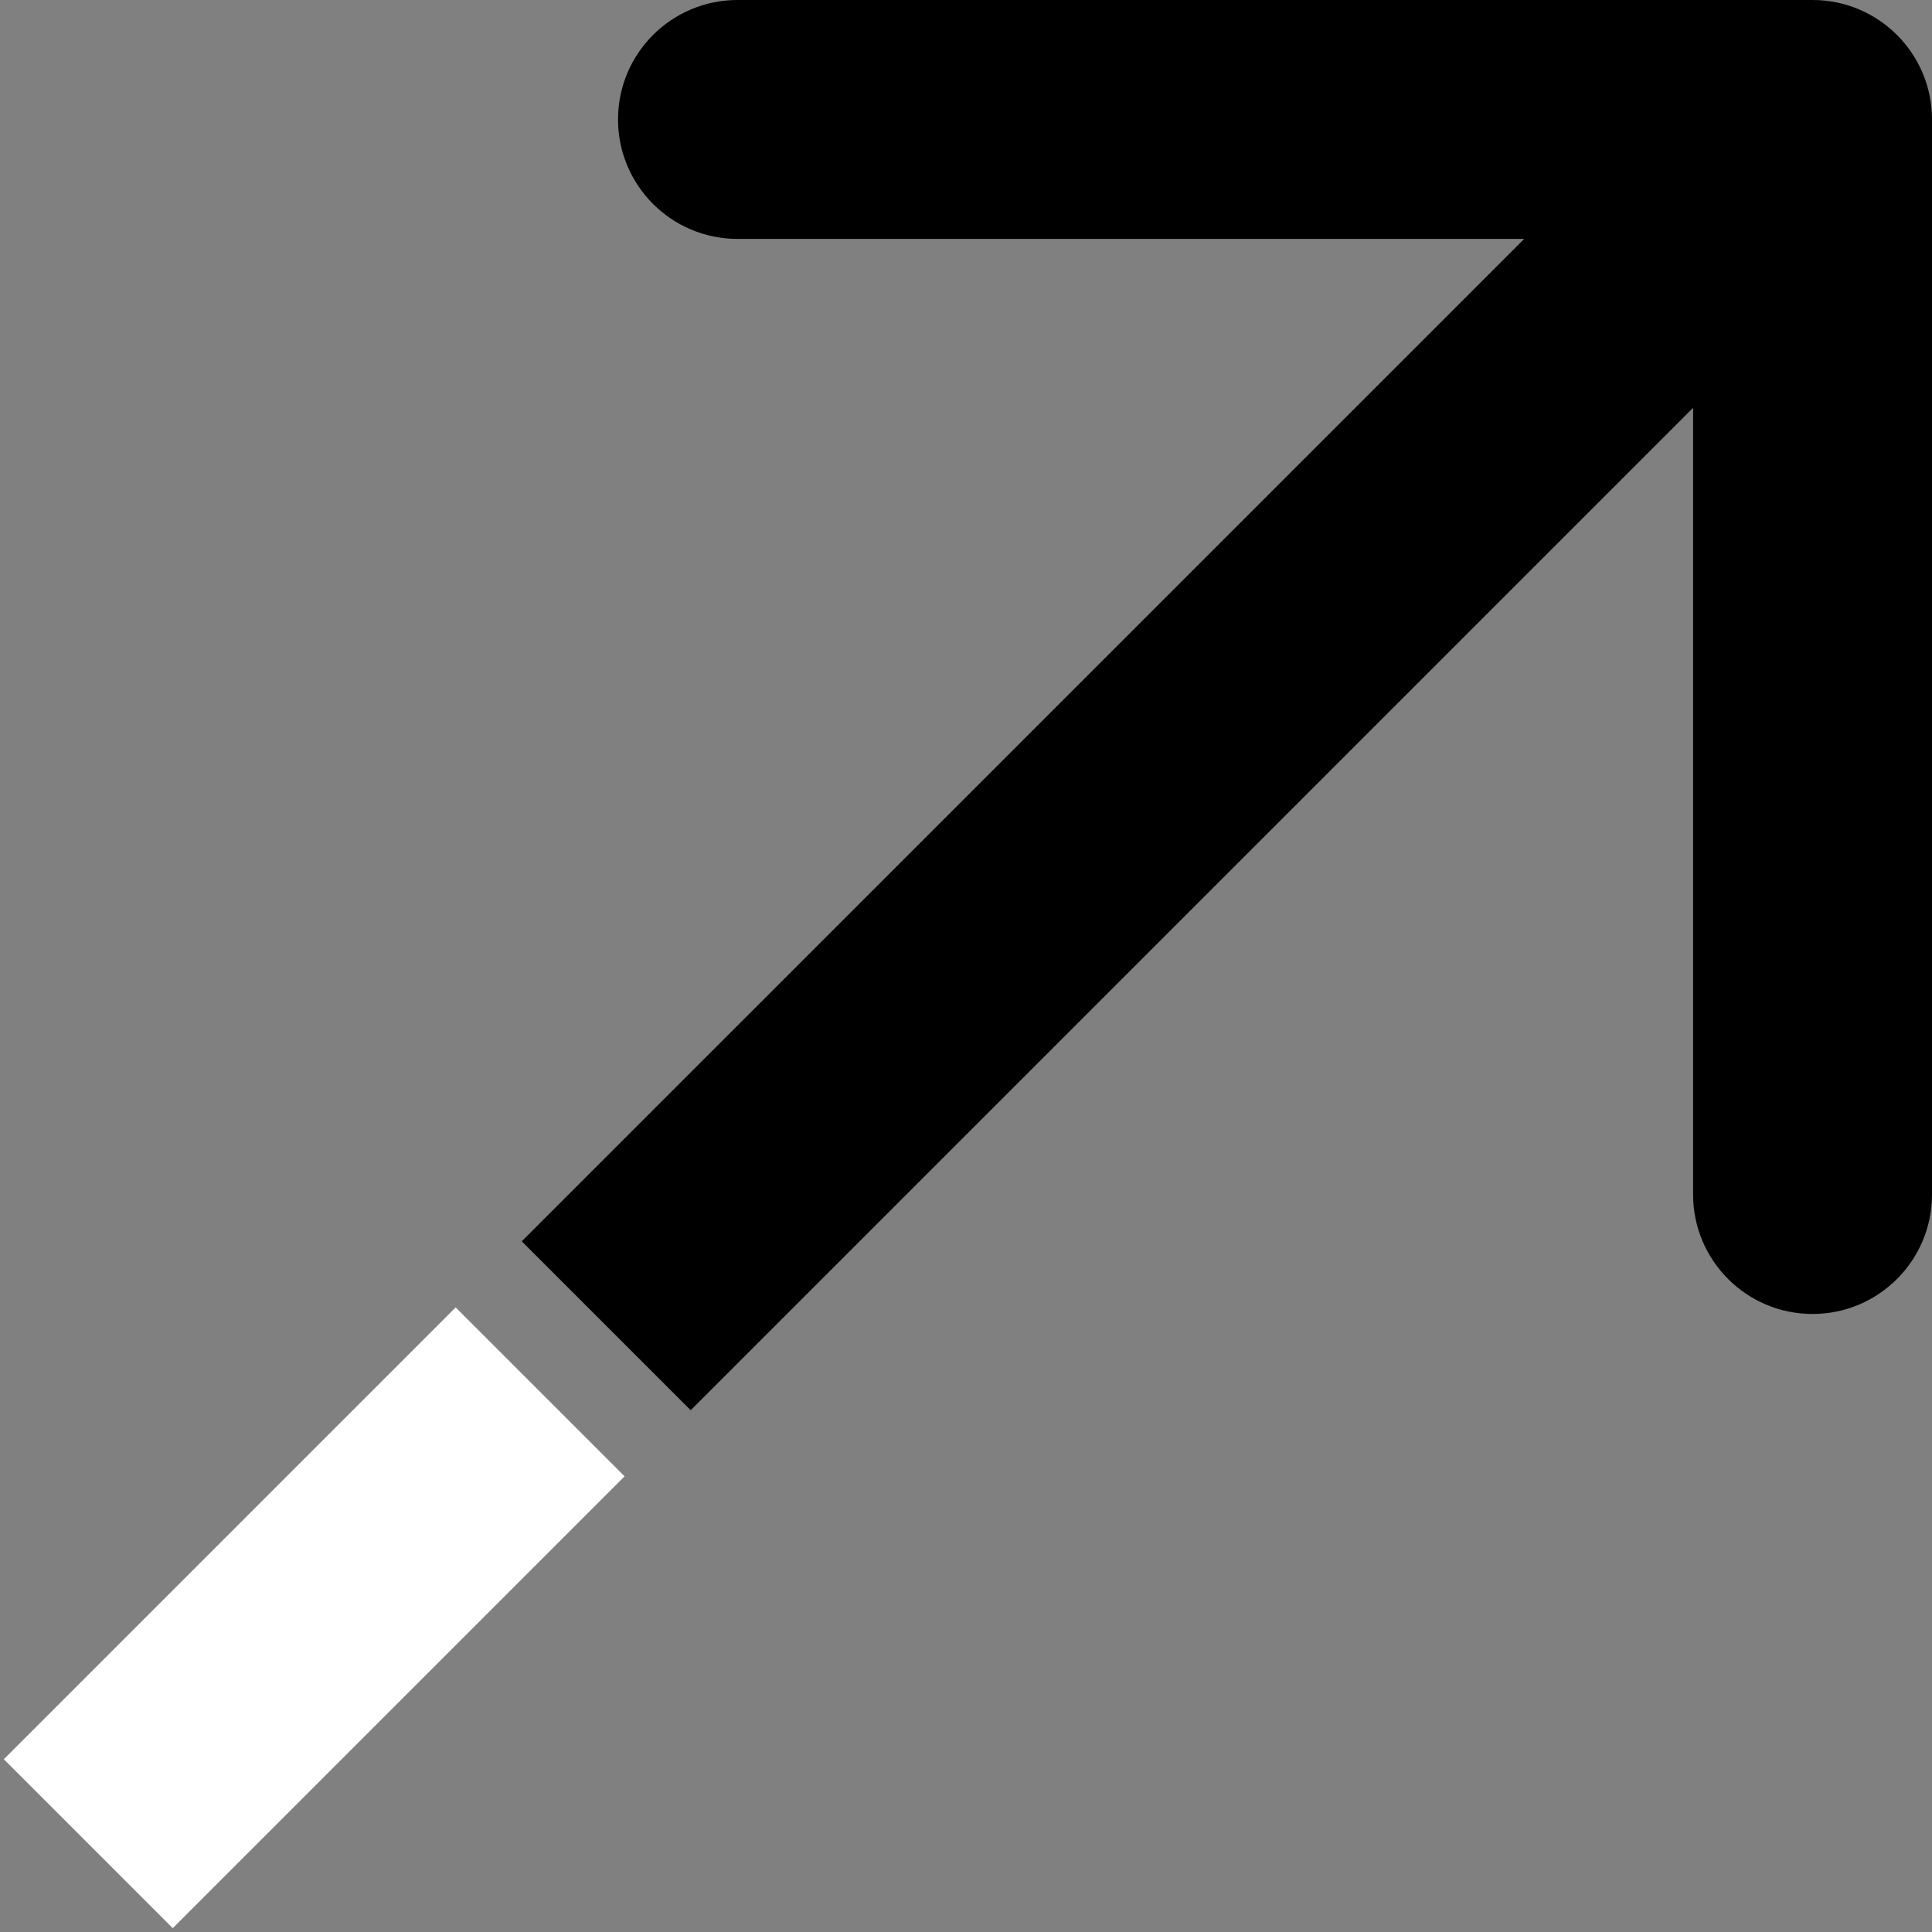
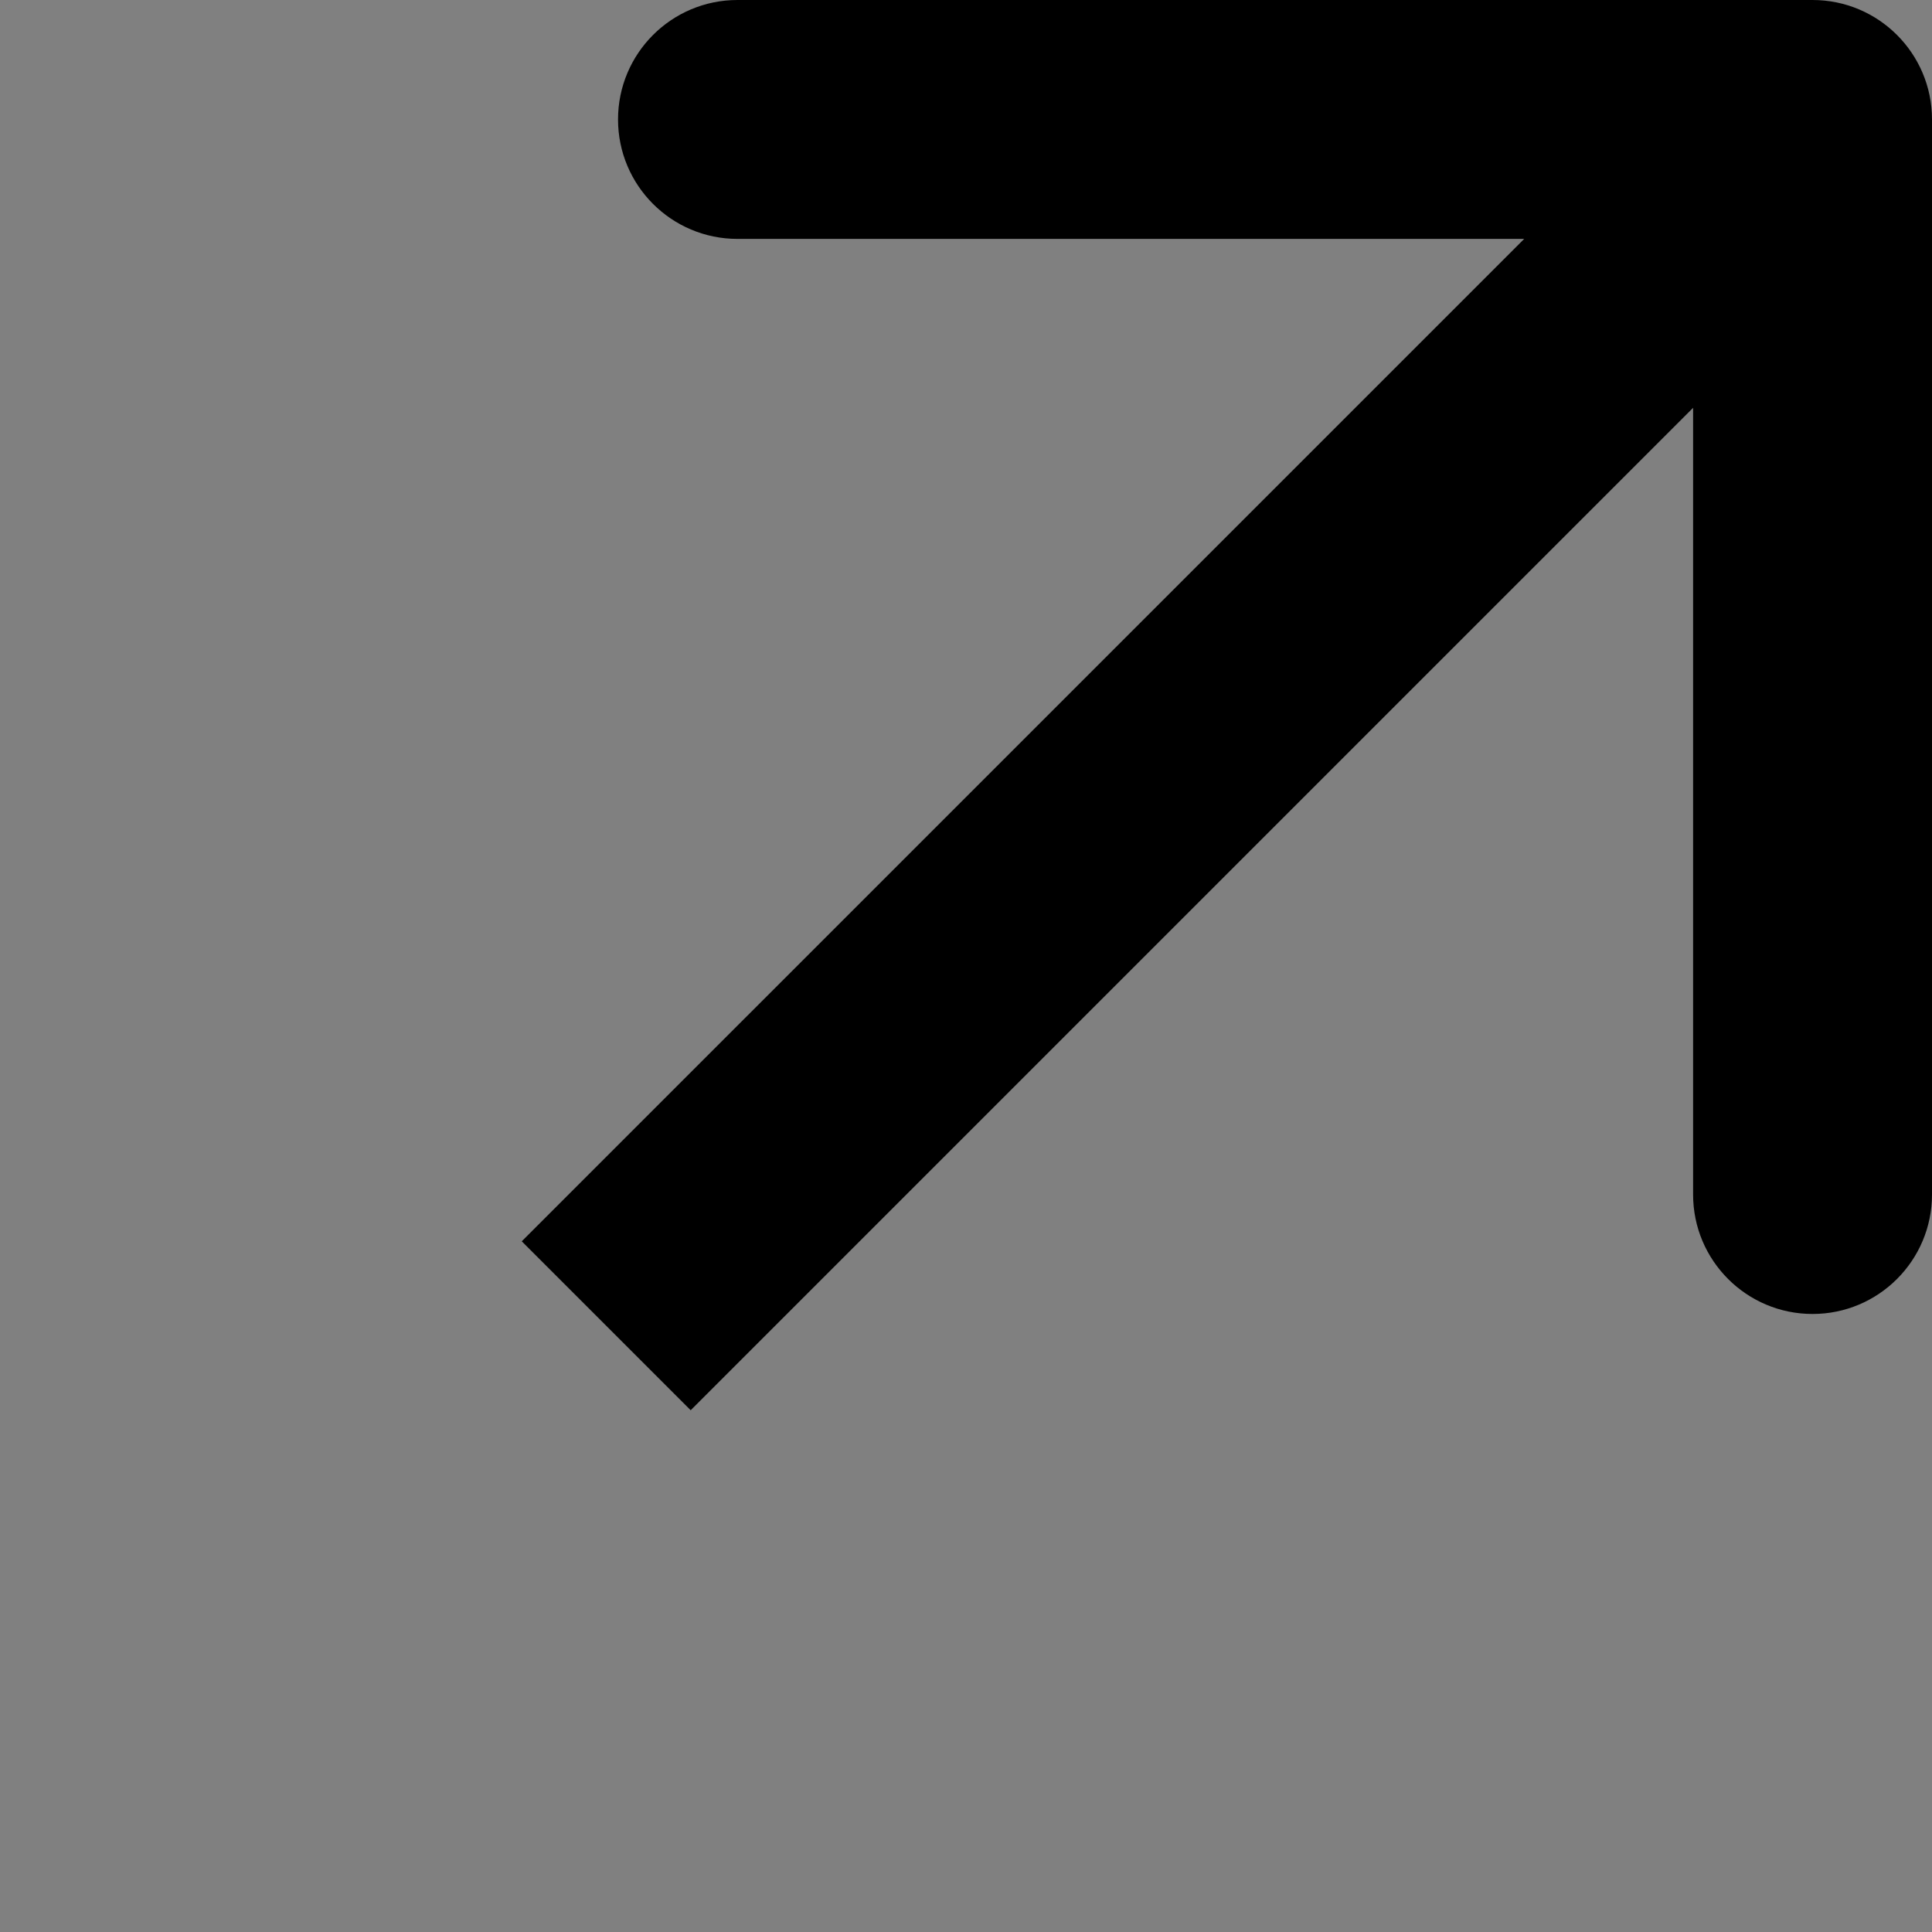
<svg xmlns="http://www.w3.org/2000/svg" viewBox="0 0 186 186" fill="none">
  <rect x="0" y="0" width="186" height="186" fill="#808080" stroke="none" />
  <path d="M186 11.5C186 5.148 180.851 -0 174.5 -0H71C64.649 -0 59.5 5.148 59.5 11.5C59.5 17.851 64.649 23 71 23L146.737 23L50.232 119.504L66.496 135.768L163 39.263V115C163 121.351 168.149 126.5 174.5 126.5C180.851 126.5 186 121.351 186 115V11.5Z" fill="black" />
-   <path d="M60.132 142.132L43.868 125.868L0.368 169.368L16.632 185.632L60.132 142.132Z" fill="white" />
</svg>